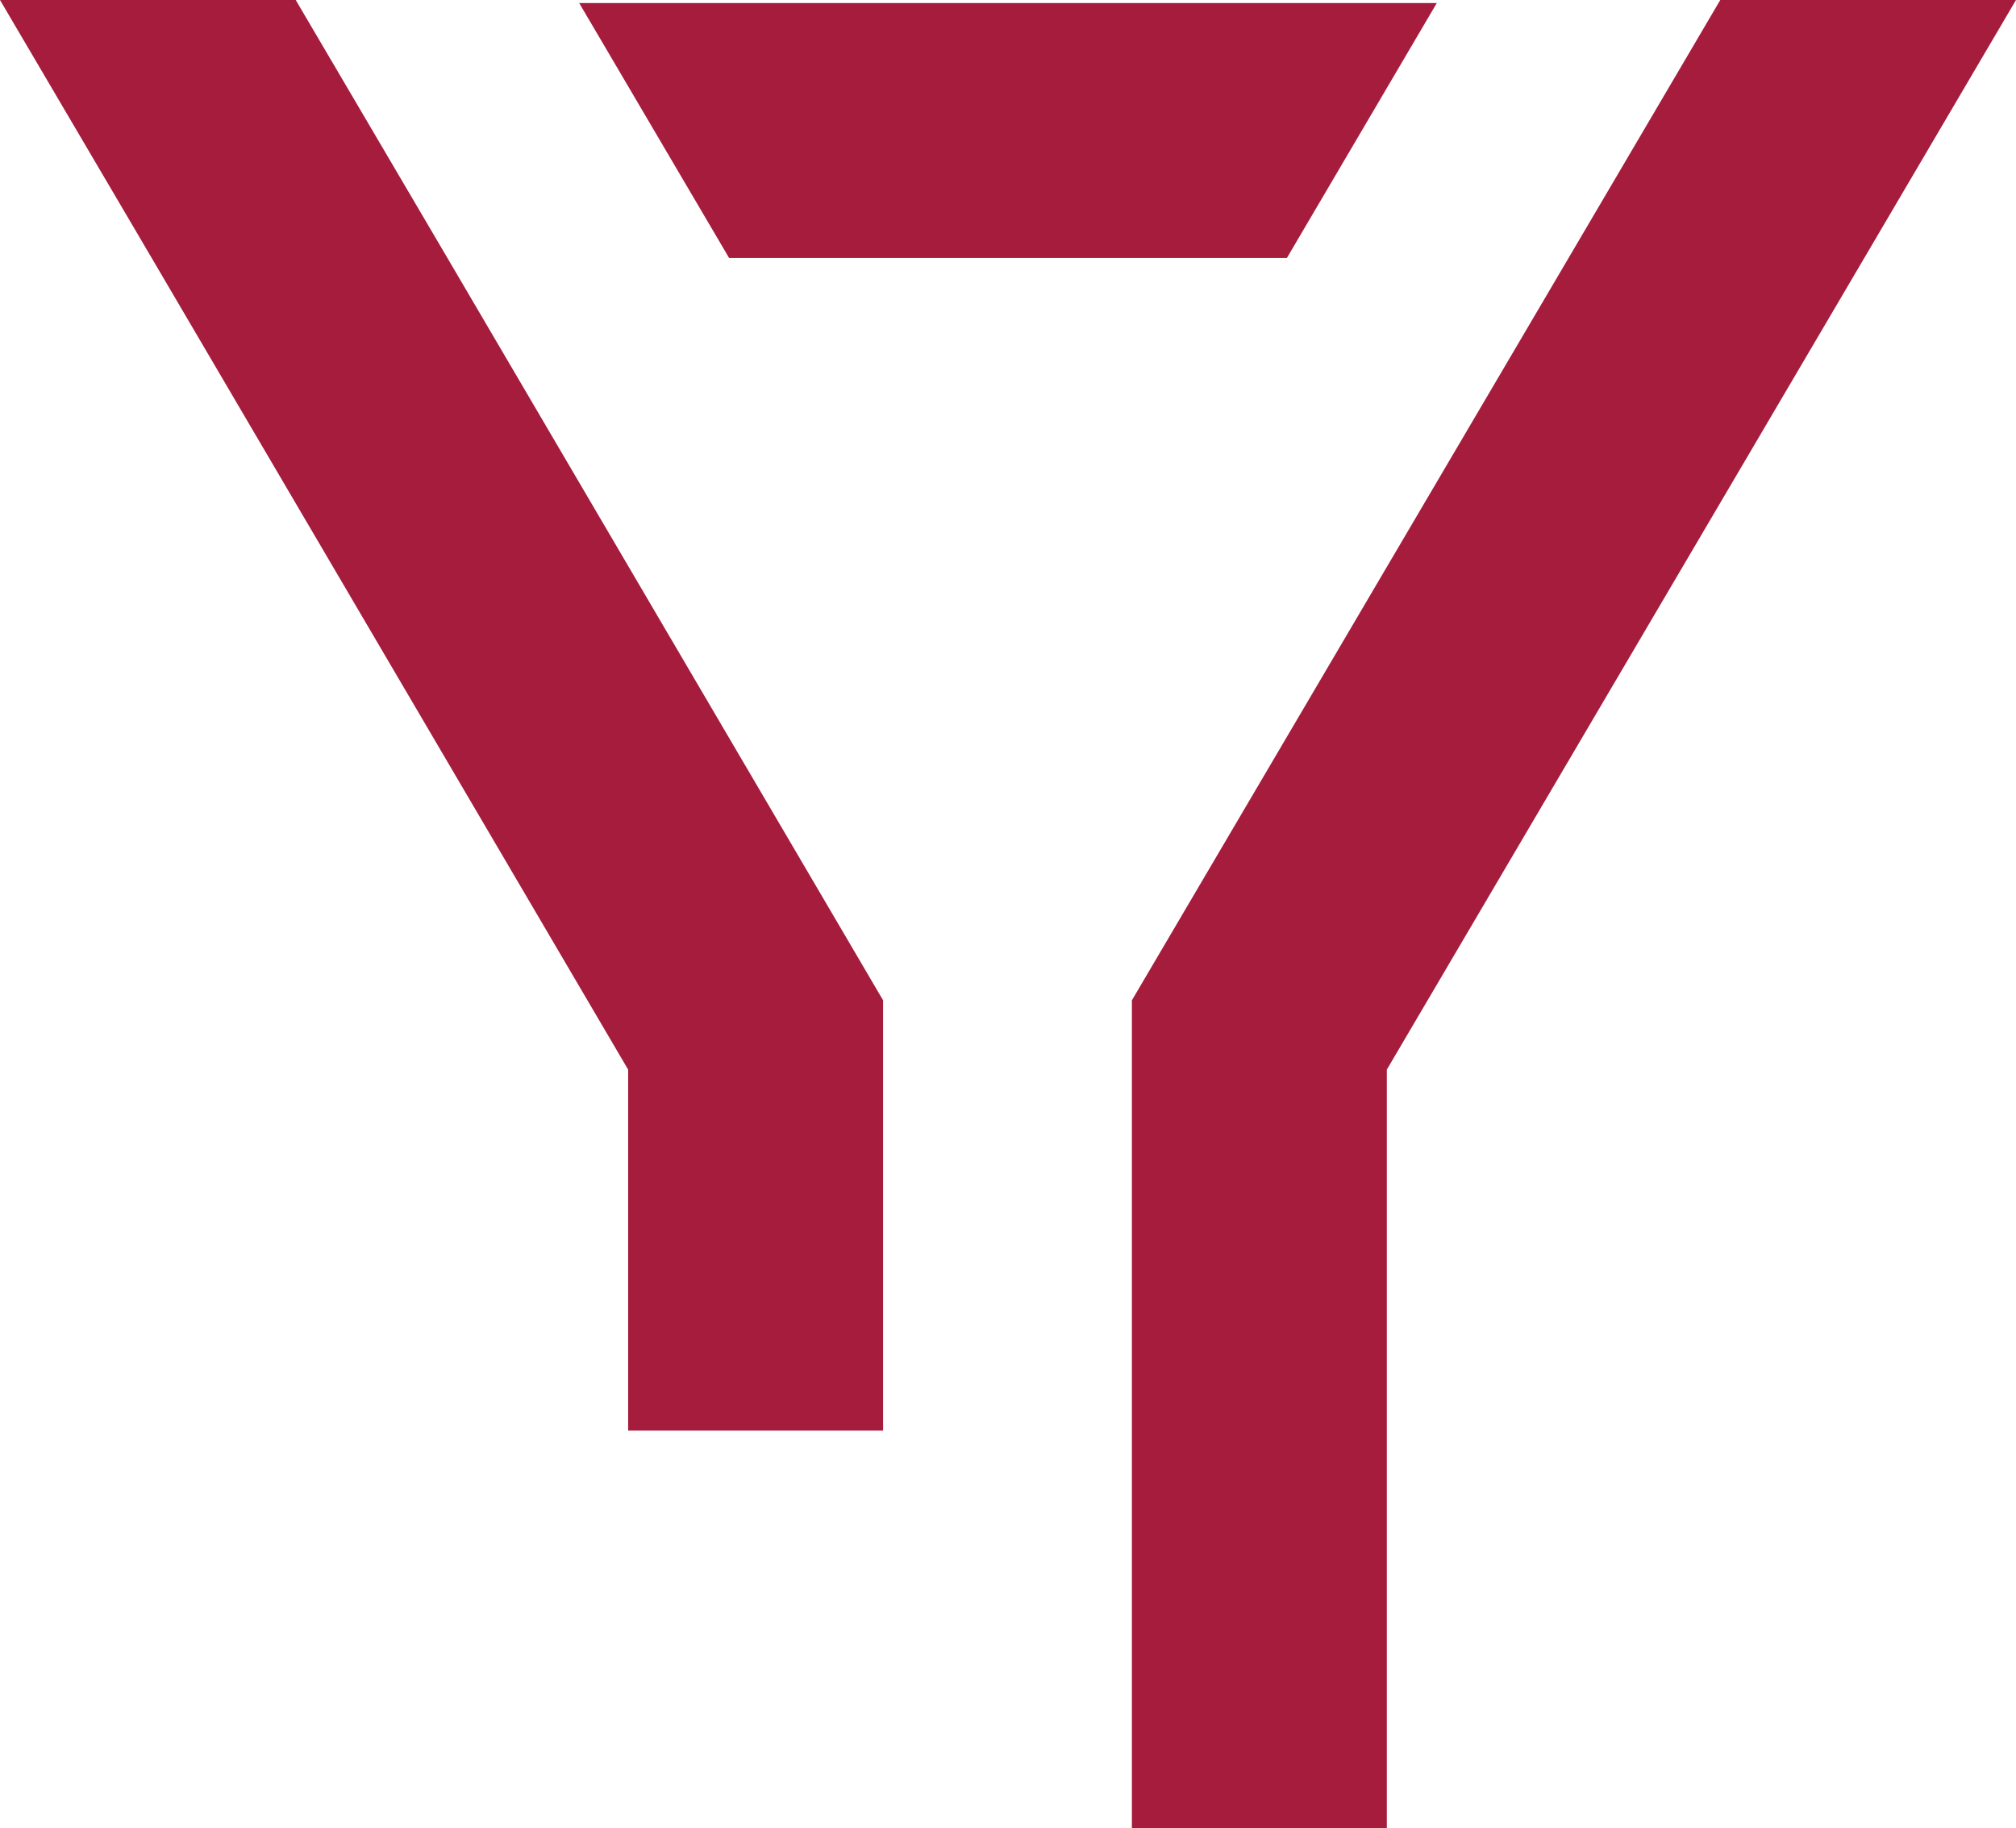
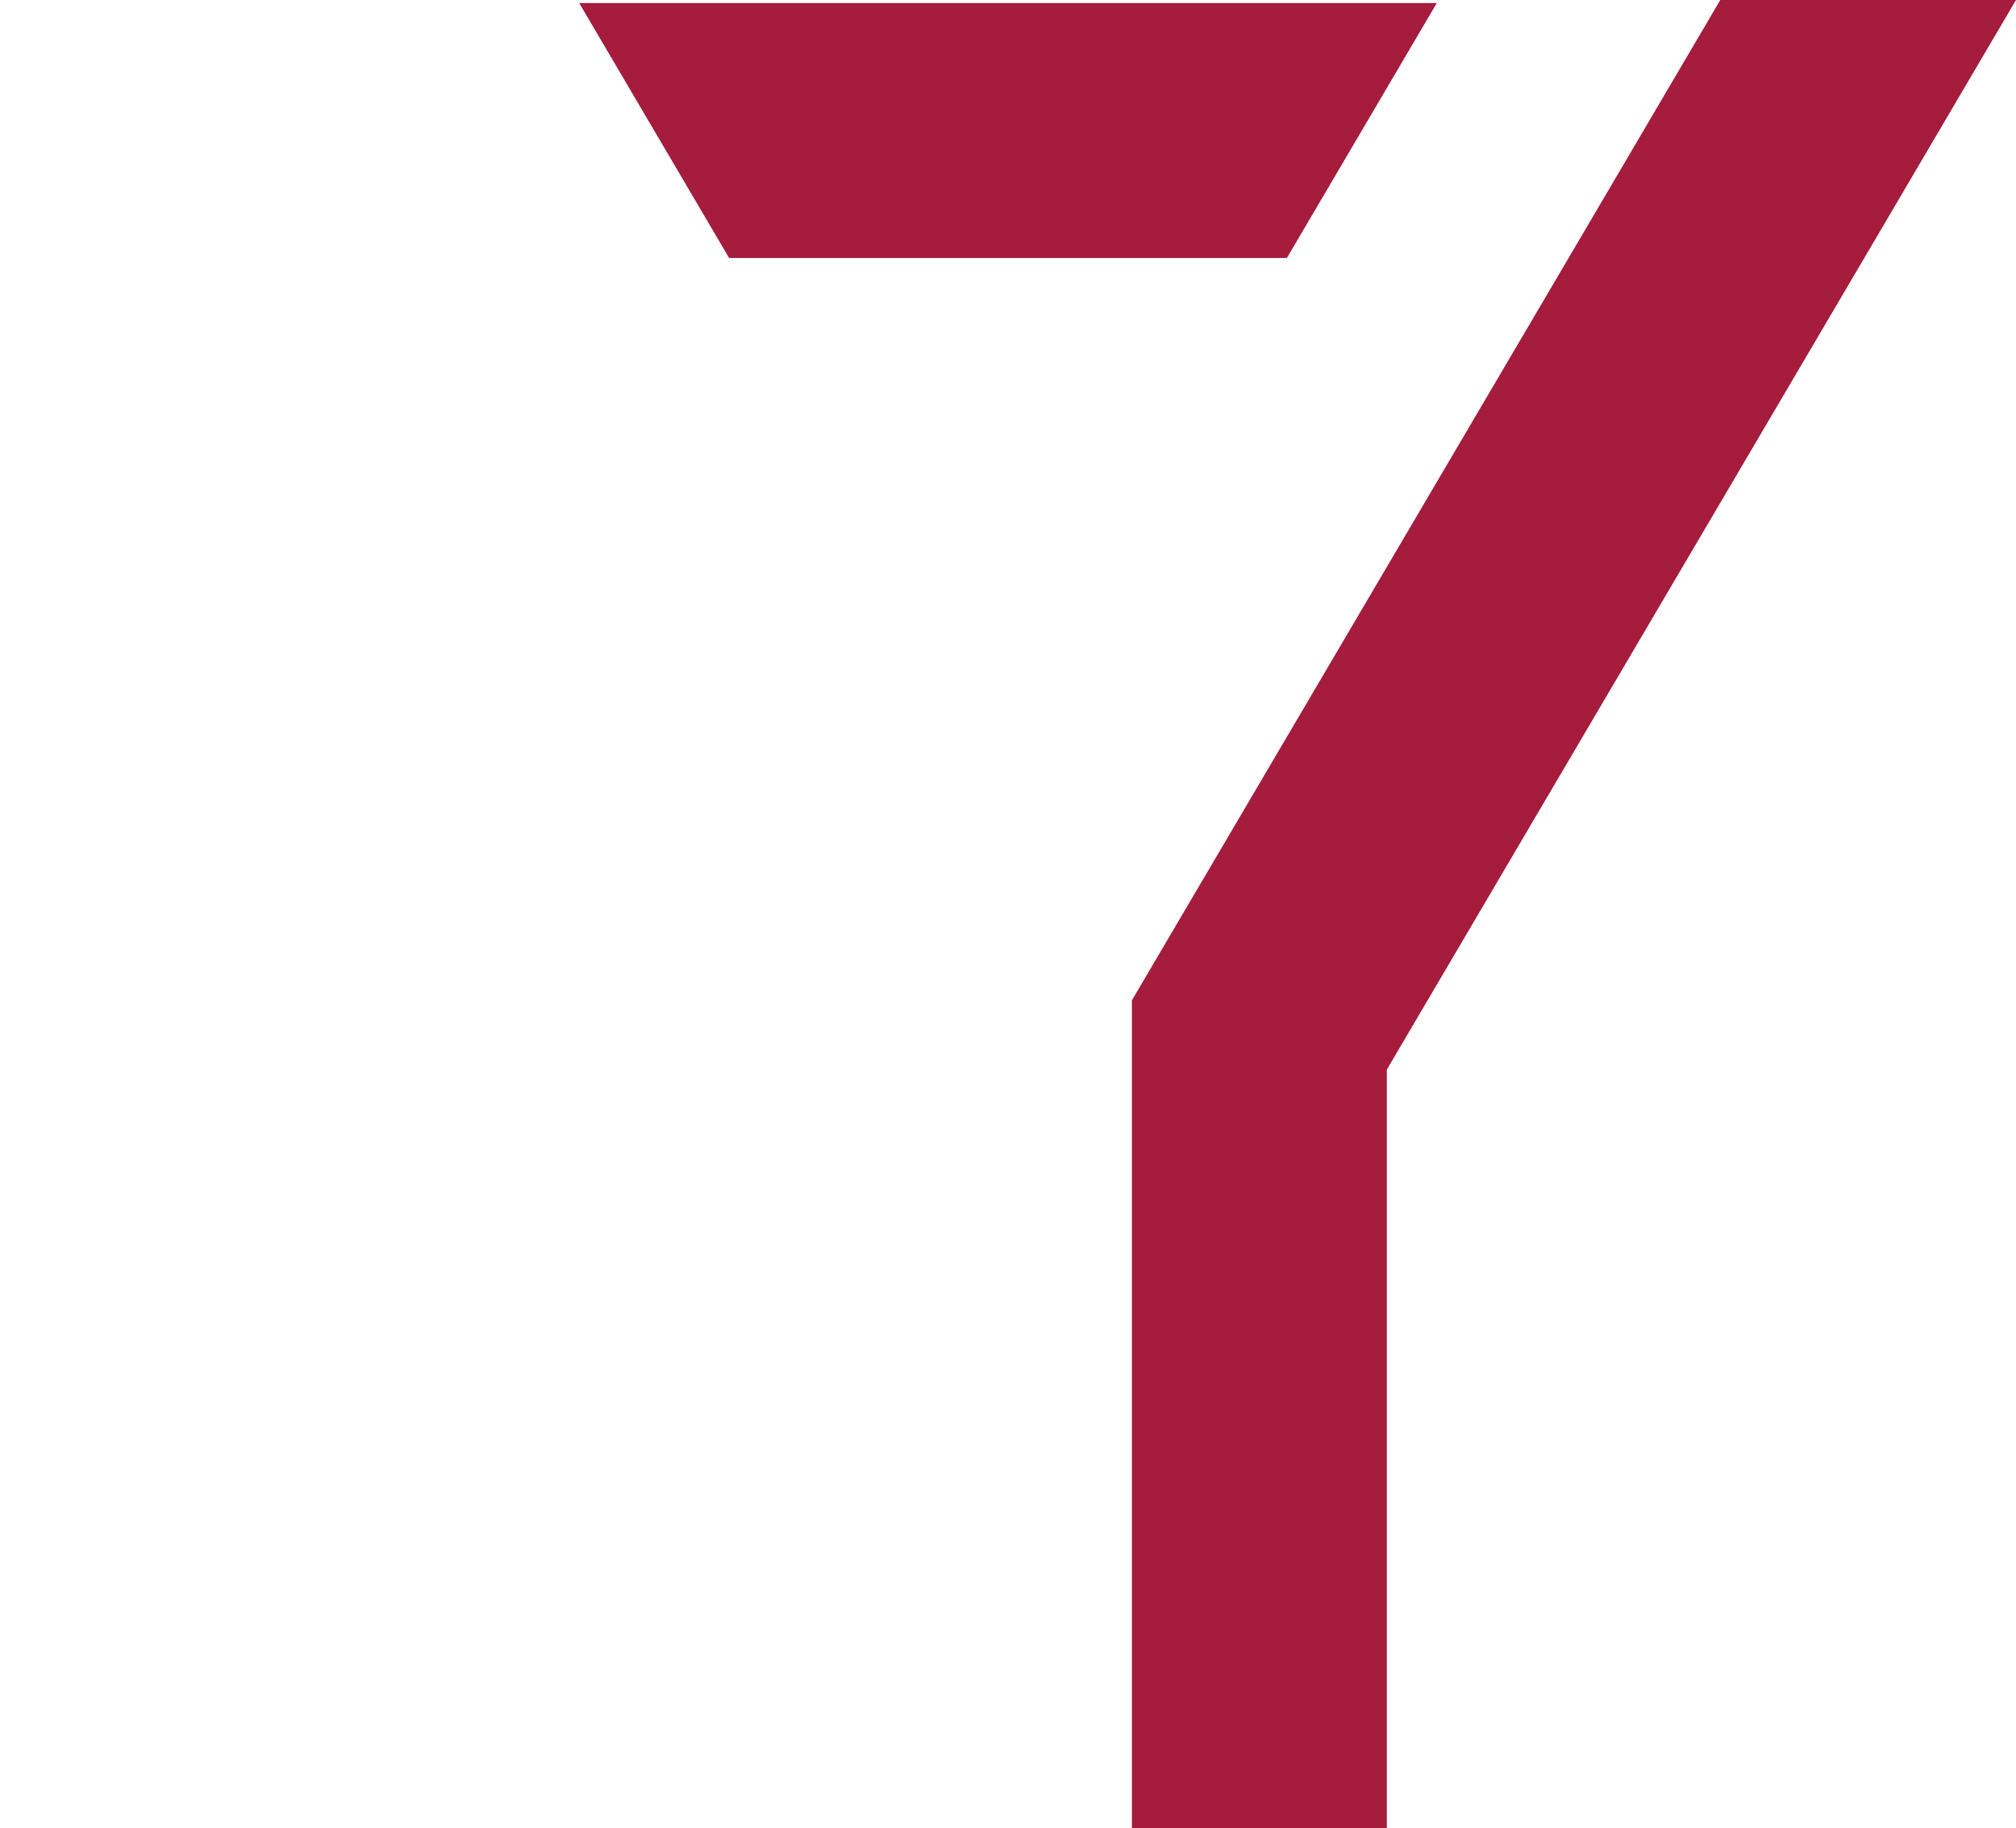
<svg xmlns="http://www.w3.org/2000/svg" viewBox="0 0 19.77 17.93">
  <defs>
    <style>.cls-1{fill:#a51c3d;}</style>
  </defs>
  <g id="Layer_2" data-name="Layer 2">
    <g id="Icons">
      <polygon class="cls-1" points="12.62 2.53 14.09 0.03 5.68 0.03 7.15 2.53 12.62 2.53" />
      <polygon class="cls-1" points="16.87 0 15.4 2.5 11.1 9.81 11.1 17.93 13.6 17.93 13.6 10.49 18.3 2.5 19.77 0 16.87 0" />
-       <polygon class="cls-1" points="2.9 0 0 0 1.47 2.5 6.16 10.49 6.16 14.03 8.66 14.03 8.66 9.81 4.37 2.5 2.9 0" />
    </g>
  </g>
</svg>